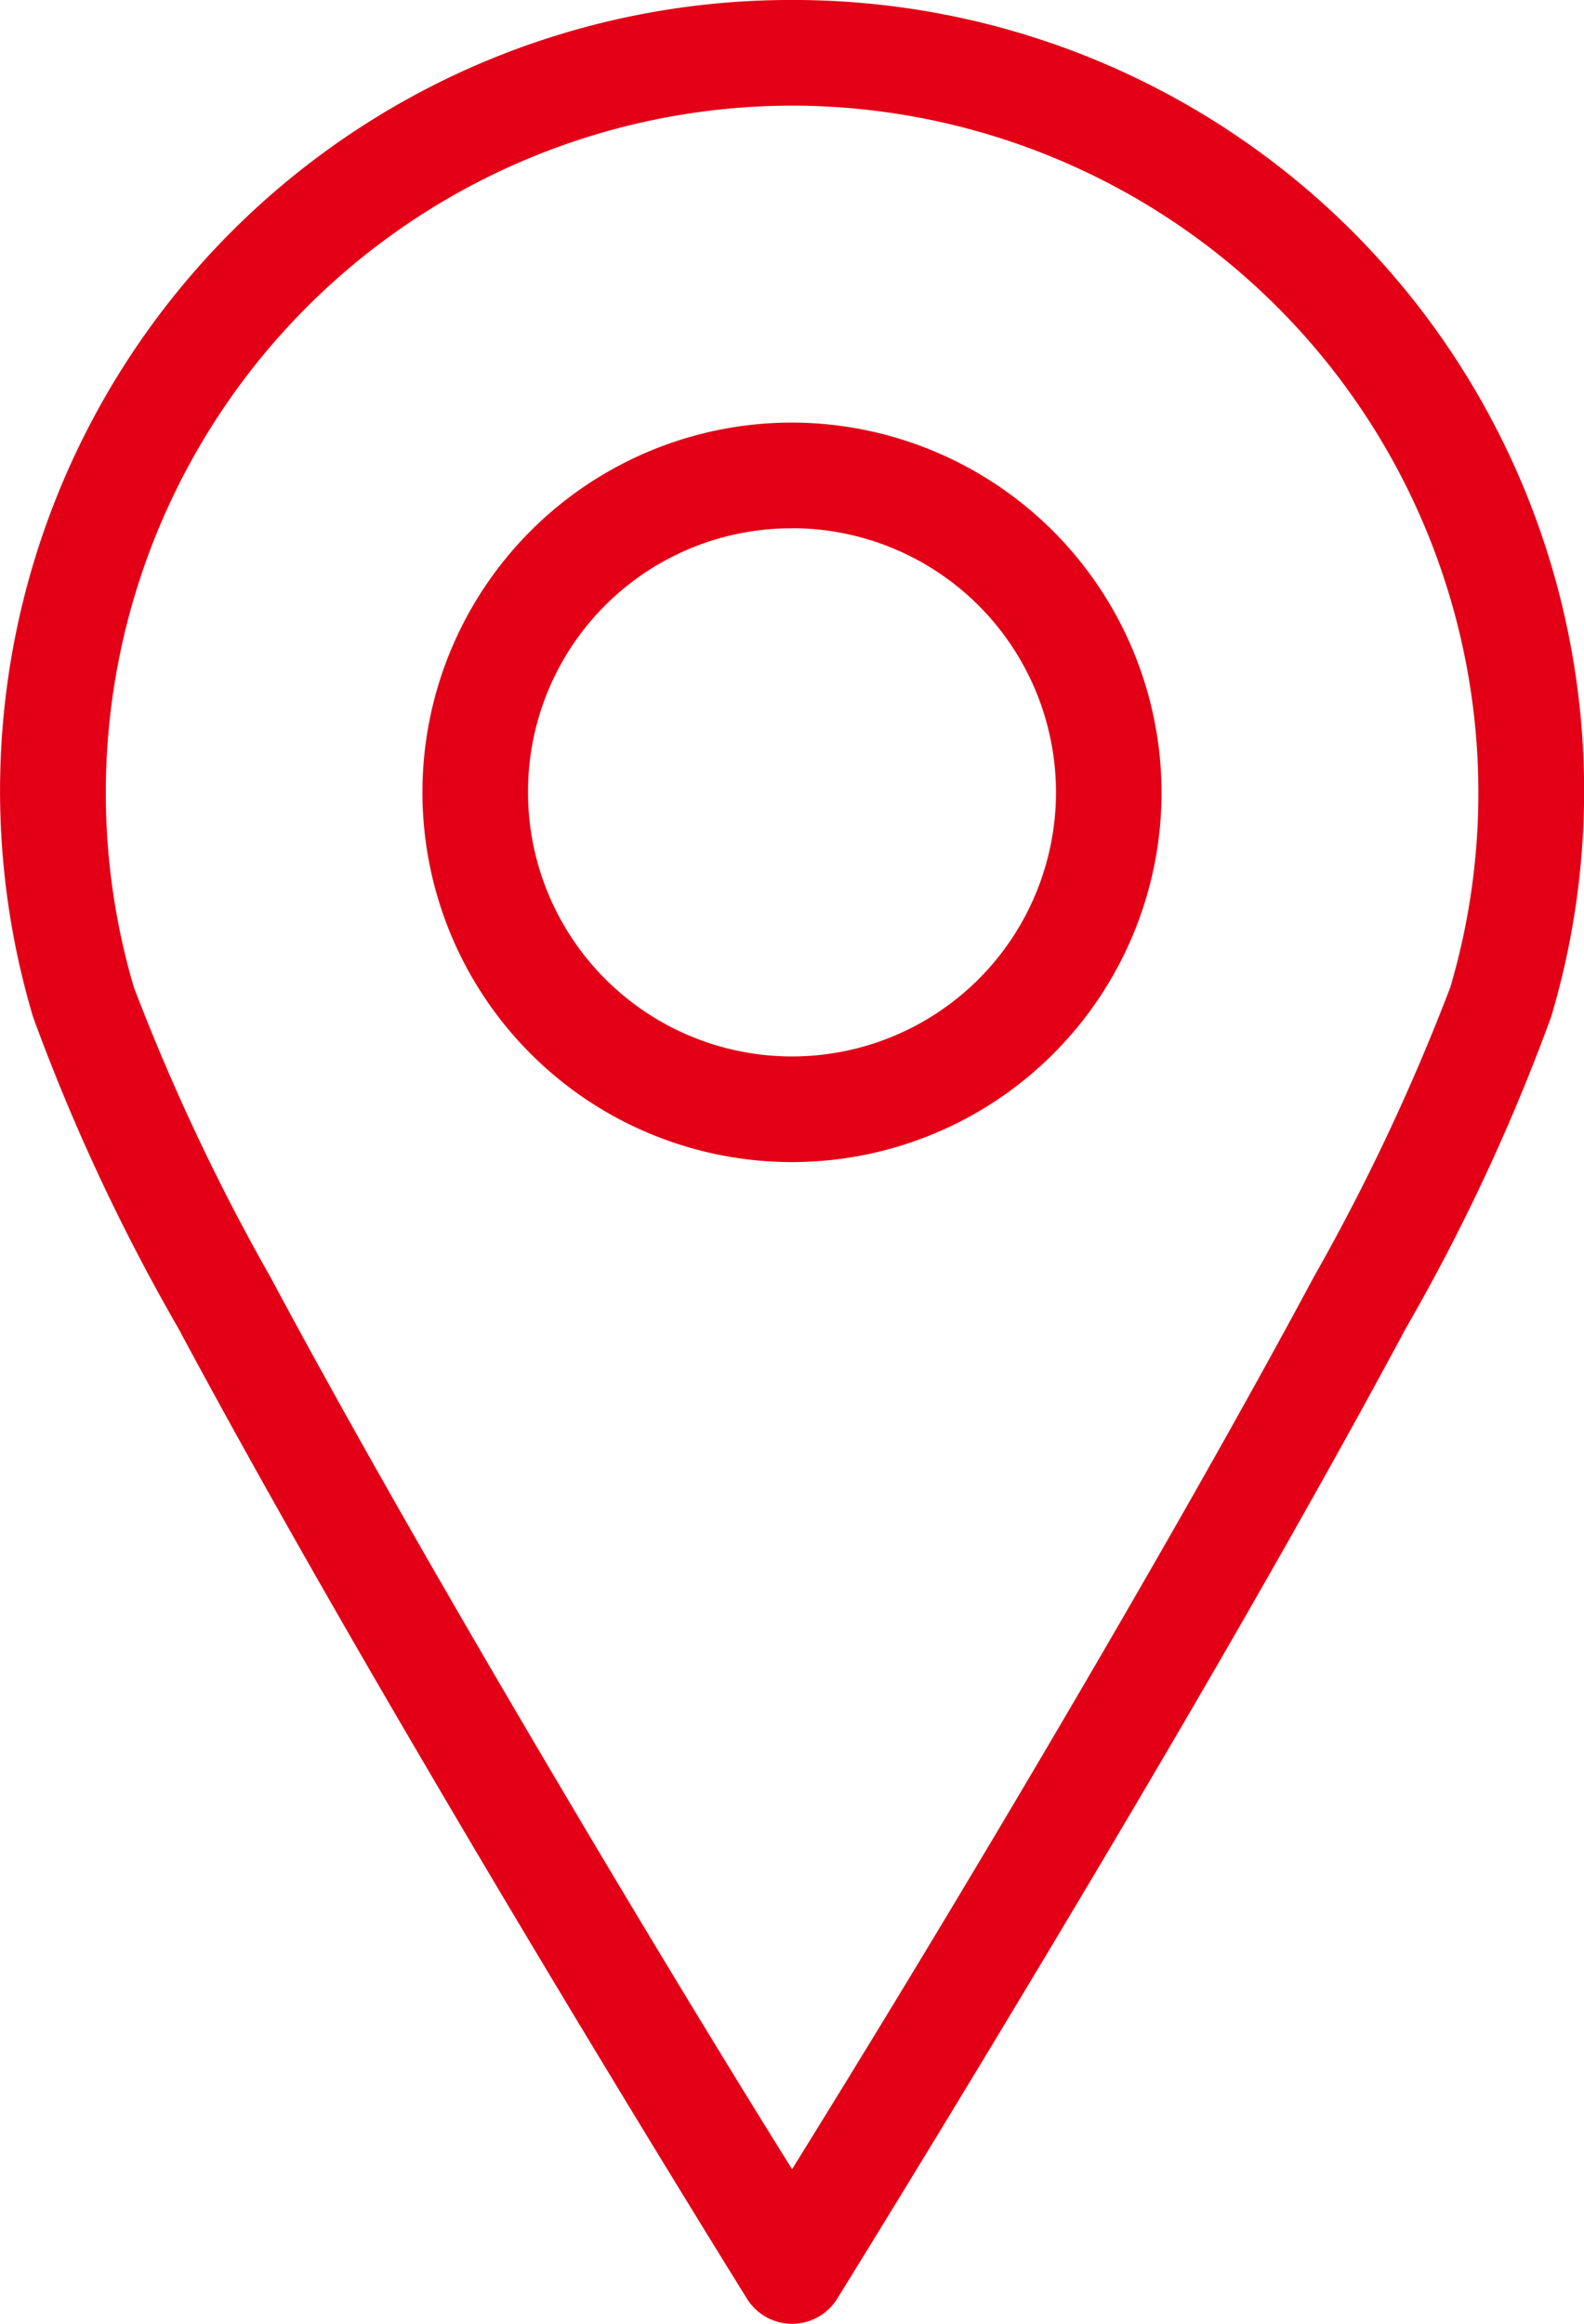
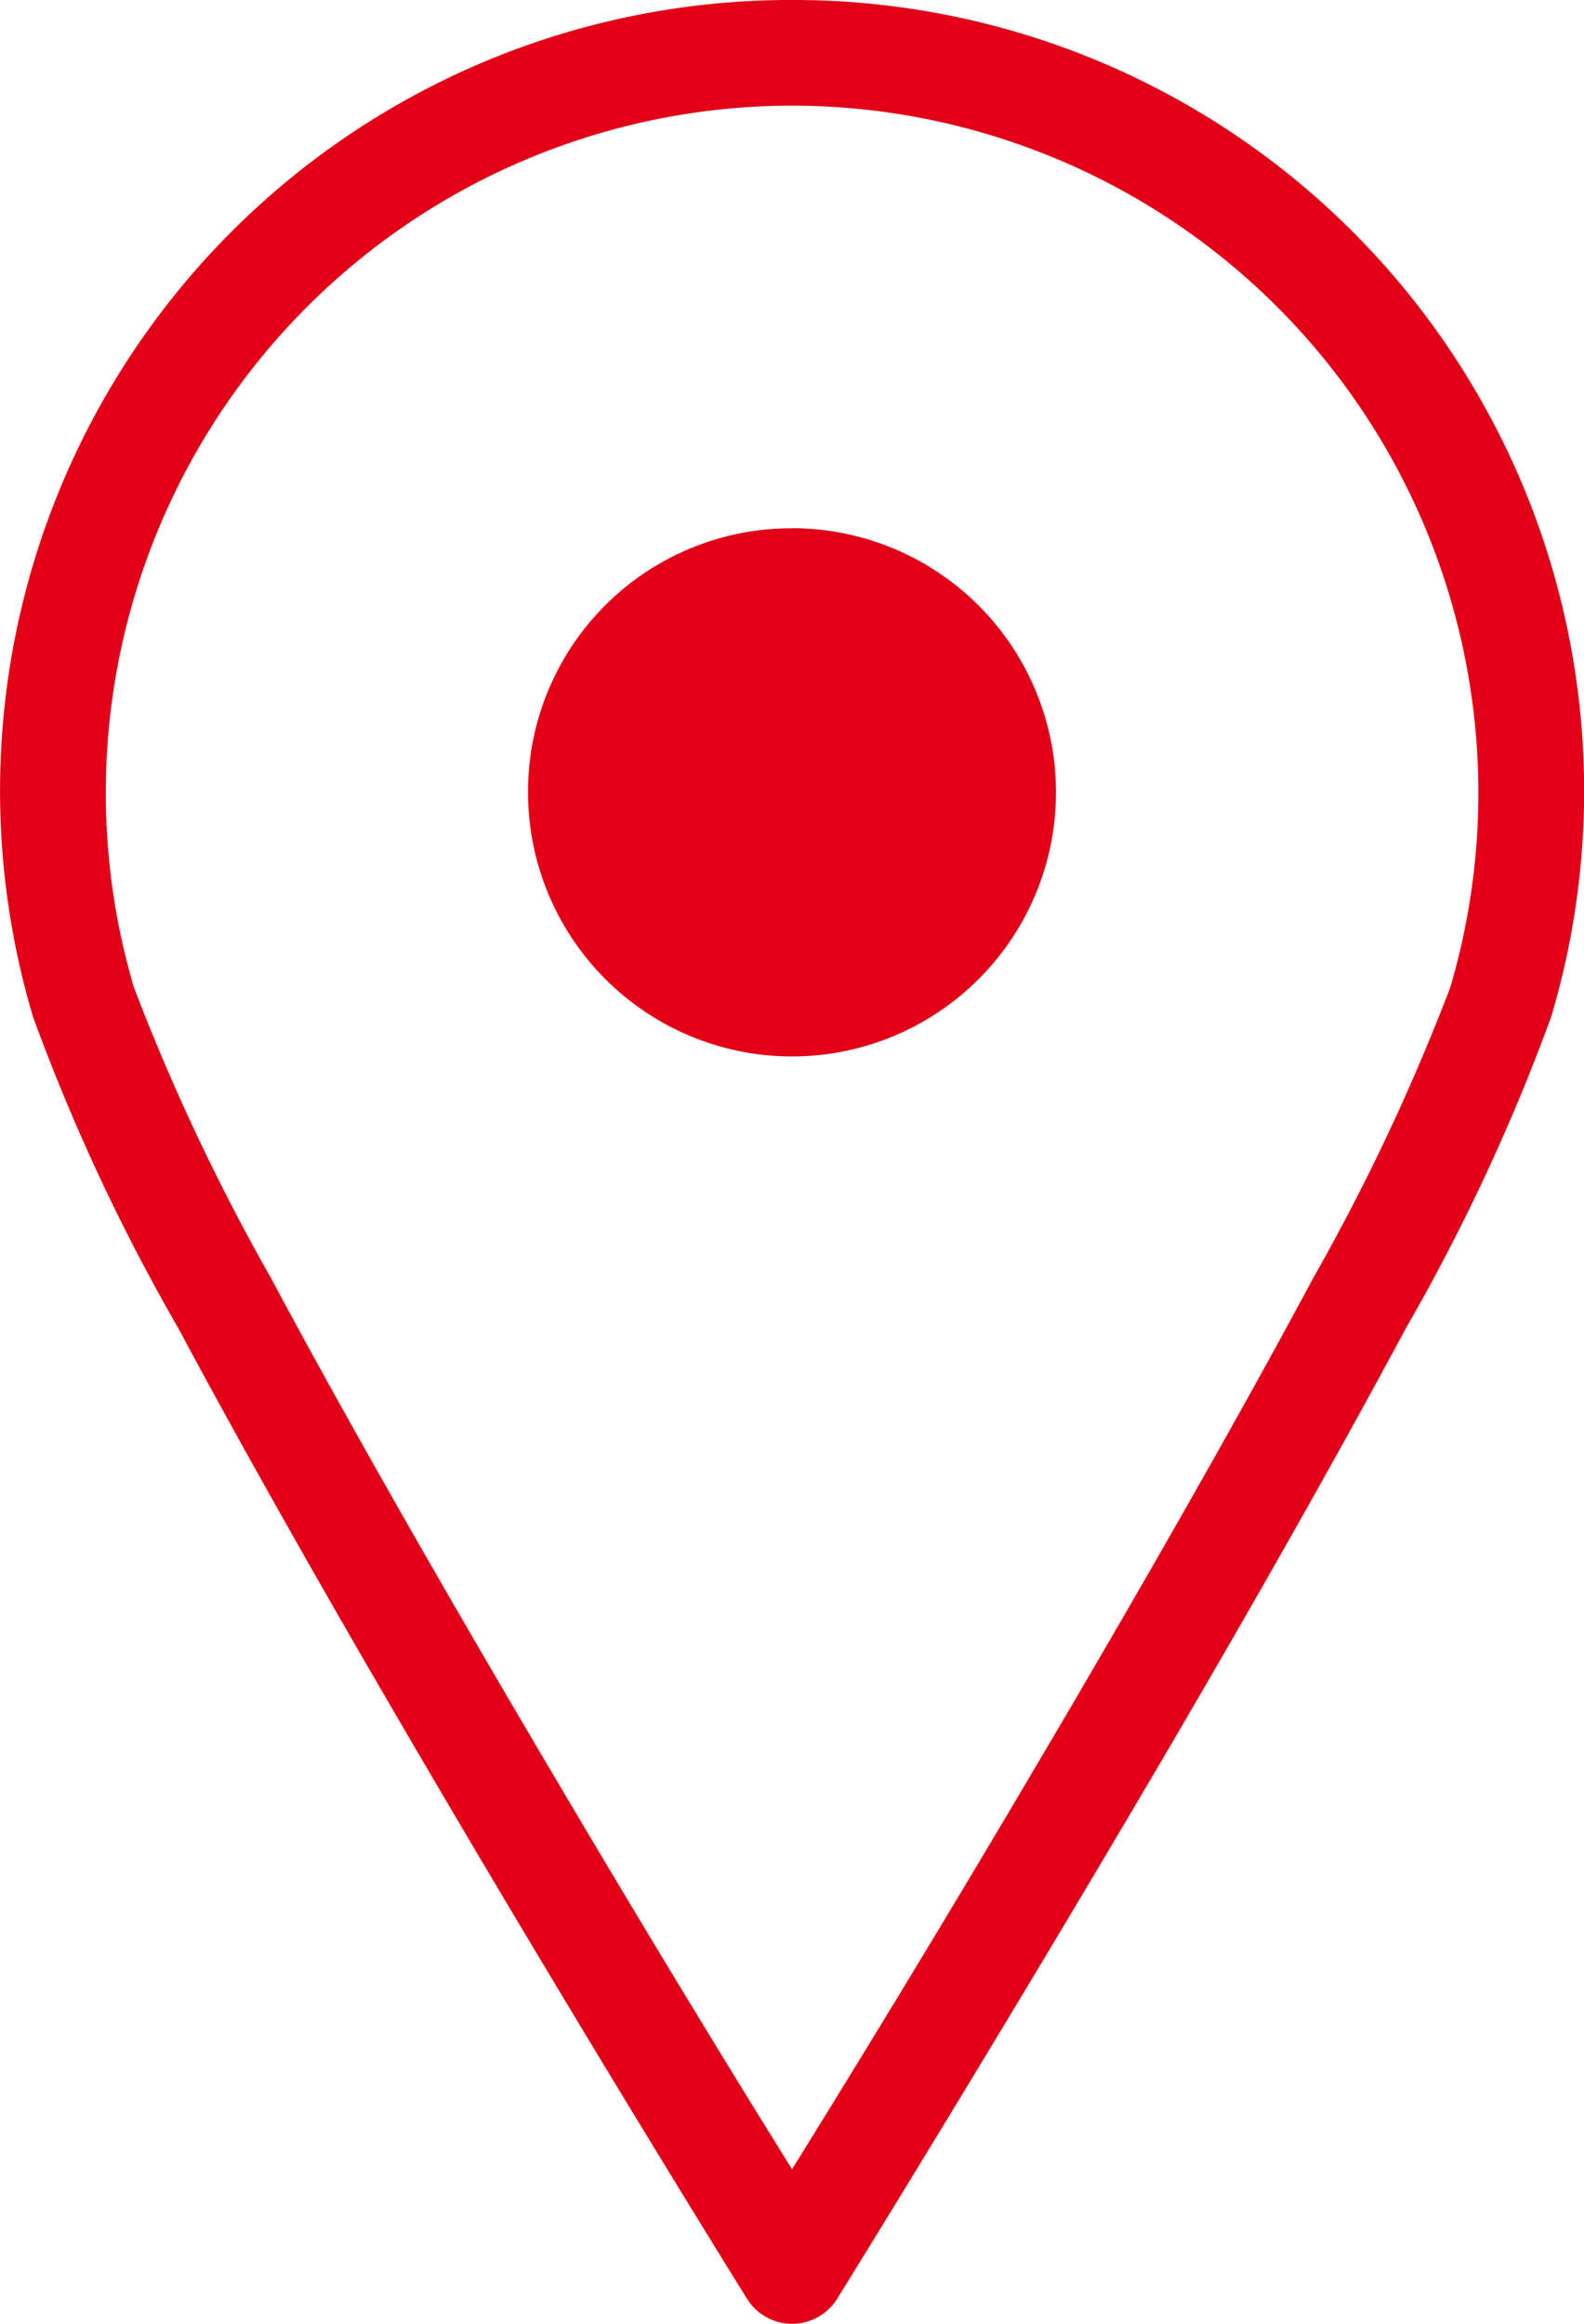
<svg xmlns="http://www.w3.org/2000/svg" id="noun-address-2085423" width="17.882" height="26.223" viewBox="0 0 17.882 26.223">
  <g id="Group_34" data-name="Group 34" transform="translate(0 0)">
-     <path id="Path_7" data-name="Path 7" d="M28.941,6a8.923,8.923,0,0,0-8.568,11.474,22.452,22.452,0,0,0,1.639,3.511c.794,1.483,1.768,3.192,2.72,4.815,1.9,3.246,3.707,6.147,3.707,6.147a.6.6,0,0,0,1.006,0s1.8-2.9,3.707-6.147c.952-1.623,1.925-3.332,2.72-4.815a22.452,22.452,0,0,0,1.639-3.511A8.923,8.923,0,0,0,28.941,6Zm0,1.192a7.754,7.754,0,0,1,7.432,9.947,23.9,23.9,0,0,1-1.546,3.278c-.782,1.46-1.754,3.163-2.7,4.778-1.635,2.788-2.789,4.639-3.185,5.281-.4-.641-1.55-2.493-3.185-5.281-.947-1.615-1.919-3.318-2.7-4.778a23.9,23.9,0,0,1-1.546-3.278,7.754,7.754,0,0,1,7.432-9.947Zm0,3.576a4.172,4.172,0,1,0,4.172,4.172A4.181,4.181,0,0,0,28.941,10.768Zm0,1.192a2.98,2.98,0,1,1-2.98,2.98A2.971,2.971,0,0,1,28.941,11.961Z" transform="translate(-20 -6)" fill="#e30016" />
+     <path id="Path_7" data-name="Path 7" d="M28.941,6a8.923,8.923,0,0,0-8.568,11.474,22.452,22.452,0,0,0,1.639,3.511c.794,1.483,1.768,3.192,2.72,4.815,1.9,3.246,3.707,6.147,3.707,6.147a.6.6,0,0,0,1.006,0s1.8-2.9,3.707-6.147c.952-1.623,1.925-3.332,2.72-4.815a22.452,22.452,0,0,0,1.639-3.511A8.923,8.923,0,0,0,28.941,6Zm0,1.192a7.754,7.754,0,0,1,7.432,9.947,23.9,23.9,0,0,1-1.546,3.278c-.782,1.46-1.754,3.163-2.7,4.778-1.635,2.788-2.789,4.639-3.185,5.281-.4-.641-1.55-2.493-3.185-5.281-.947-1.615-1.919-3.318-2.7-4.778a23.9,23.9,0,0,1-1.546-3.278,7.754,7.754,0,0,1,7.432-9.947Zm0,3.576A4.181,4.181,0,0,0,28.941,10.768Zm0,1.192a2.98,2.98,0,1,1-2.98,2.98A2.971,2.971,0,0,1,28.941,11.961Z" transform="translate(-20 -6)" fill="#e30016" />
  </g>
</svg>